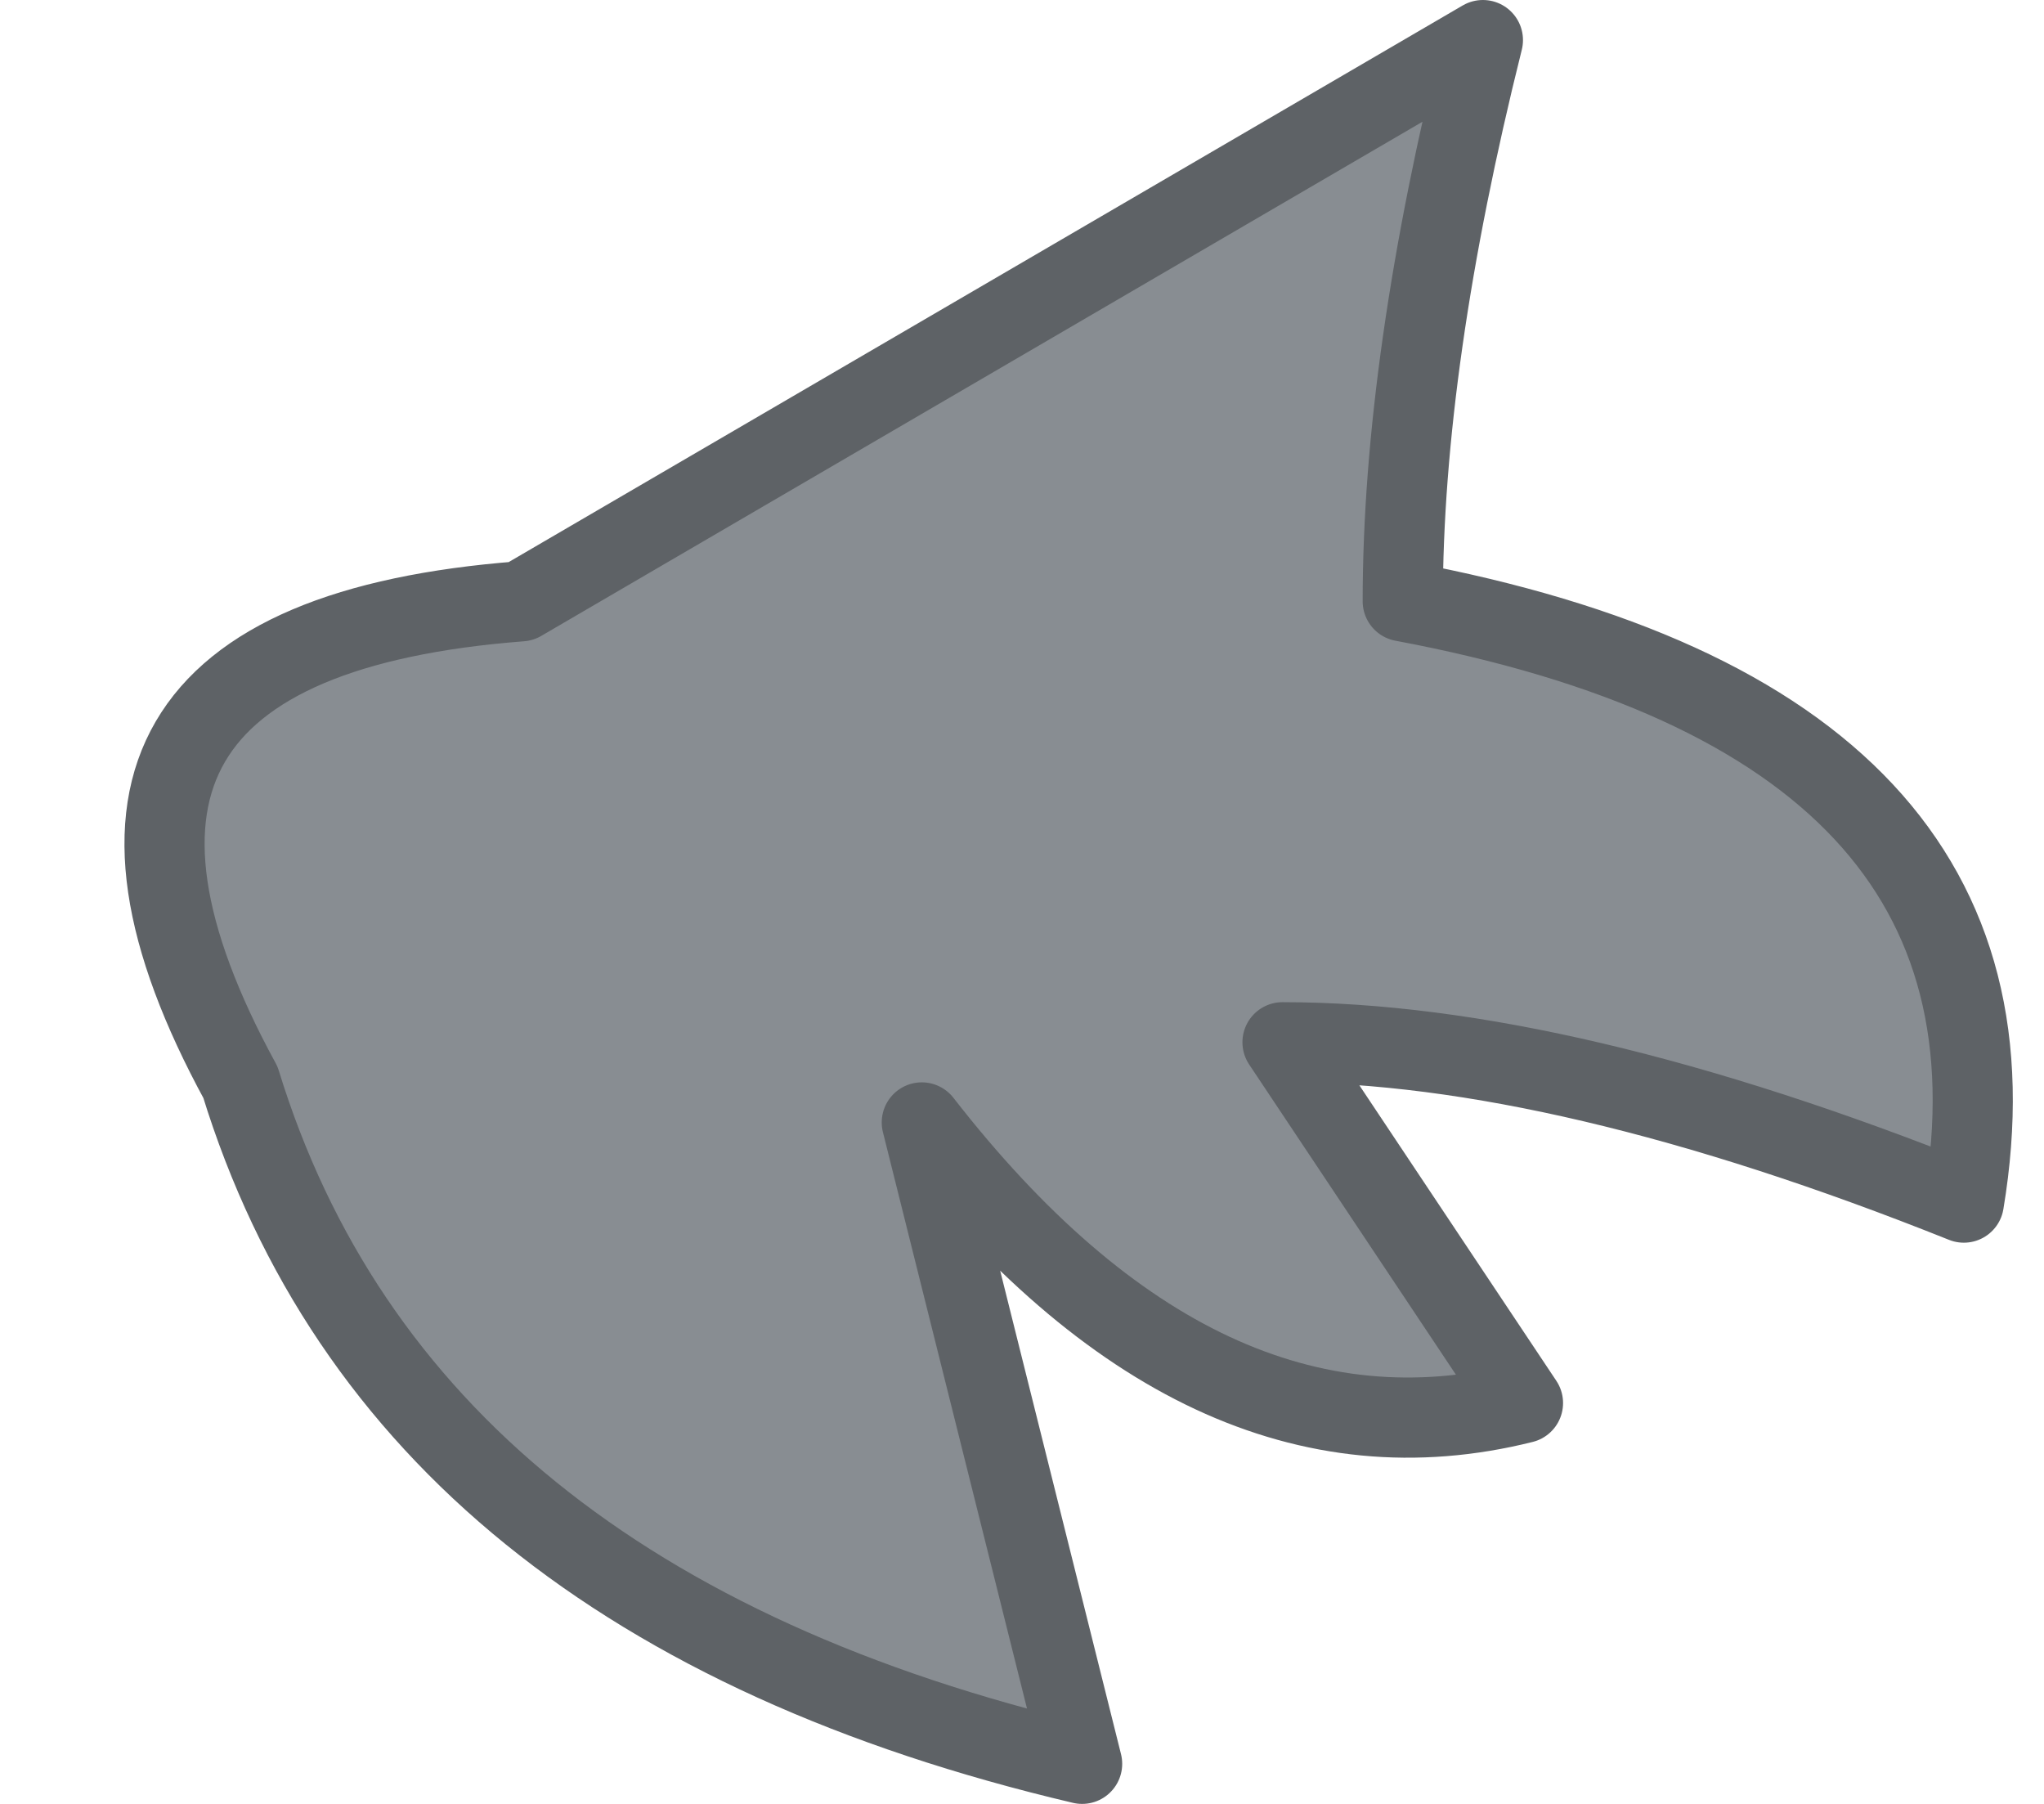
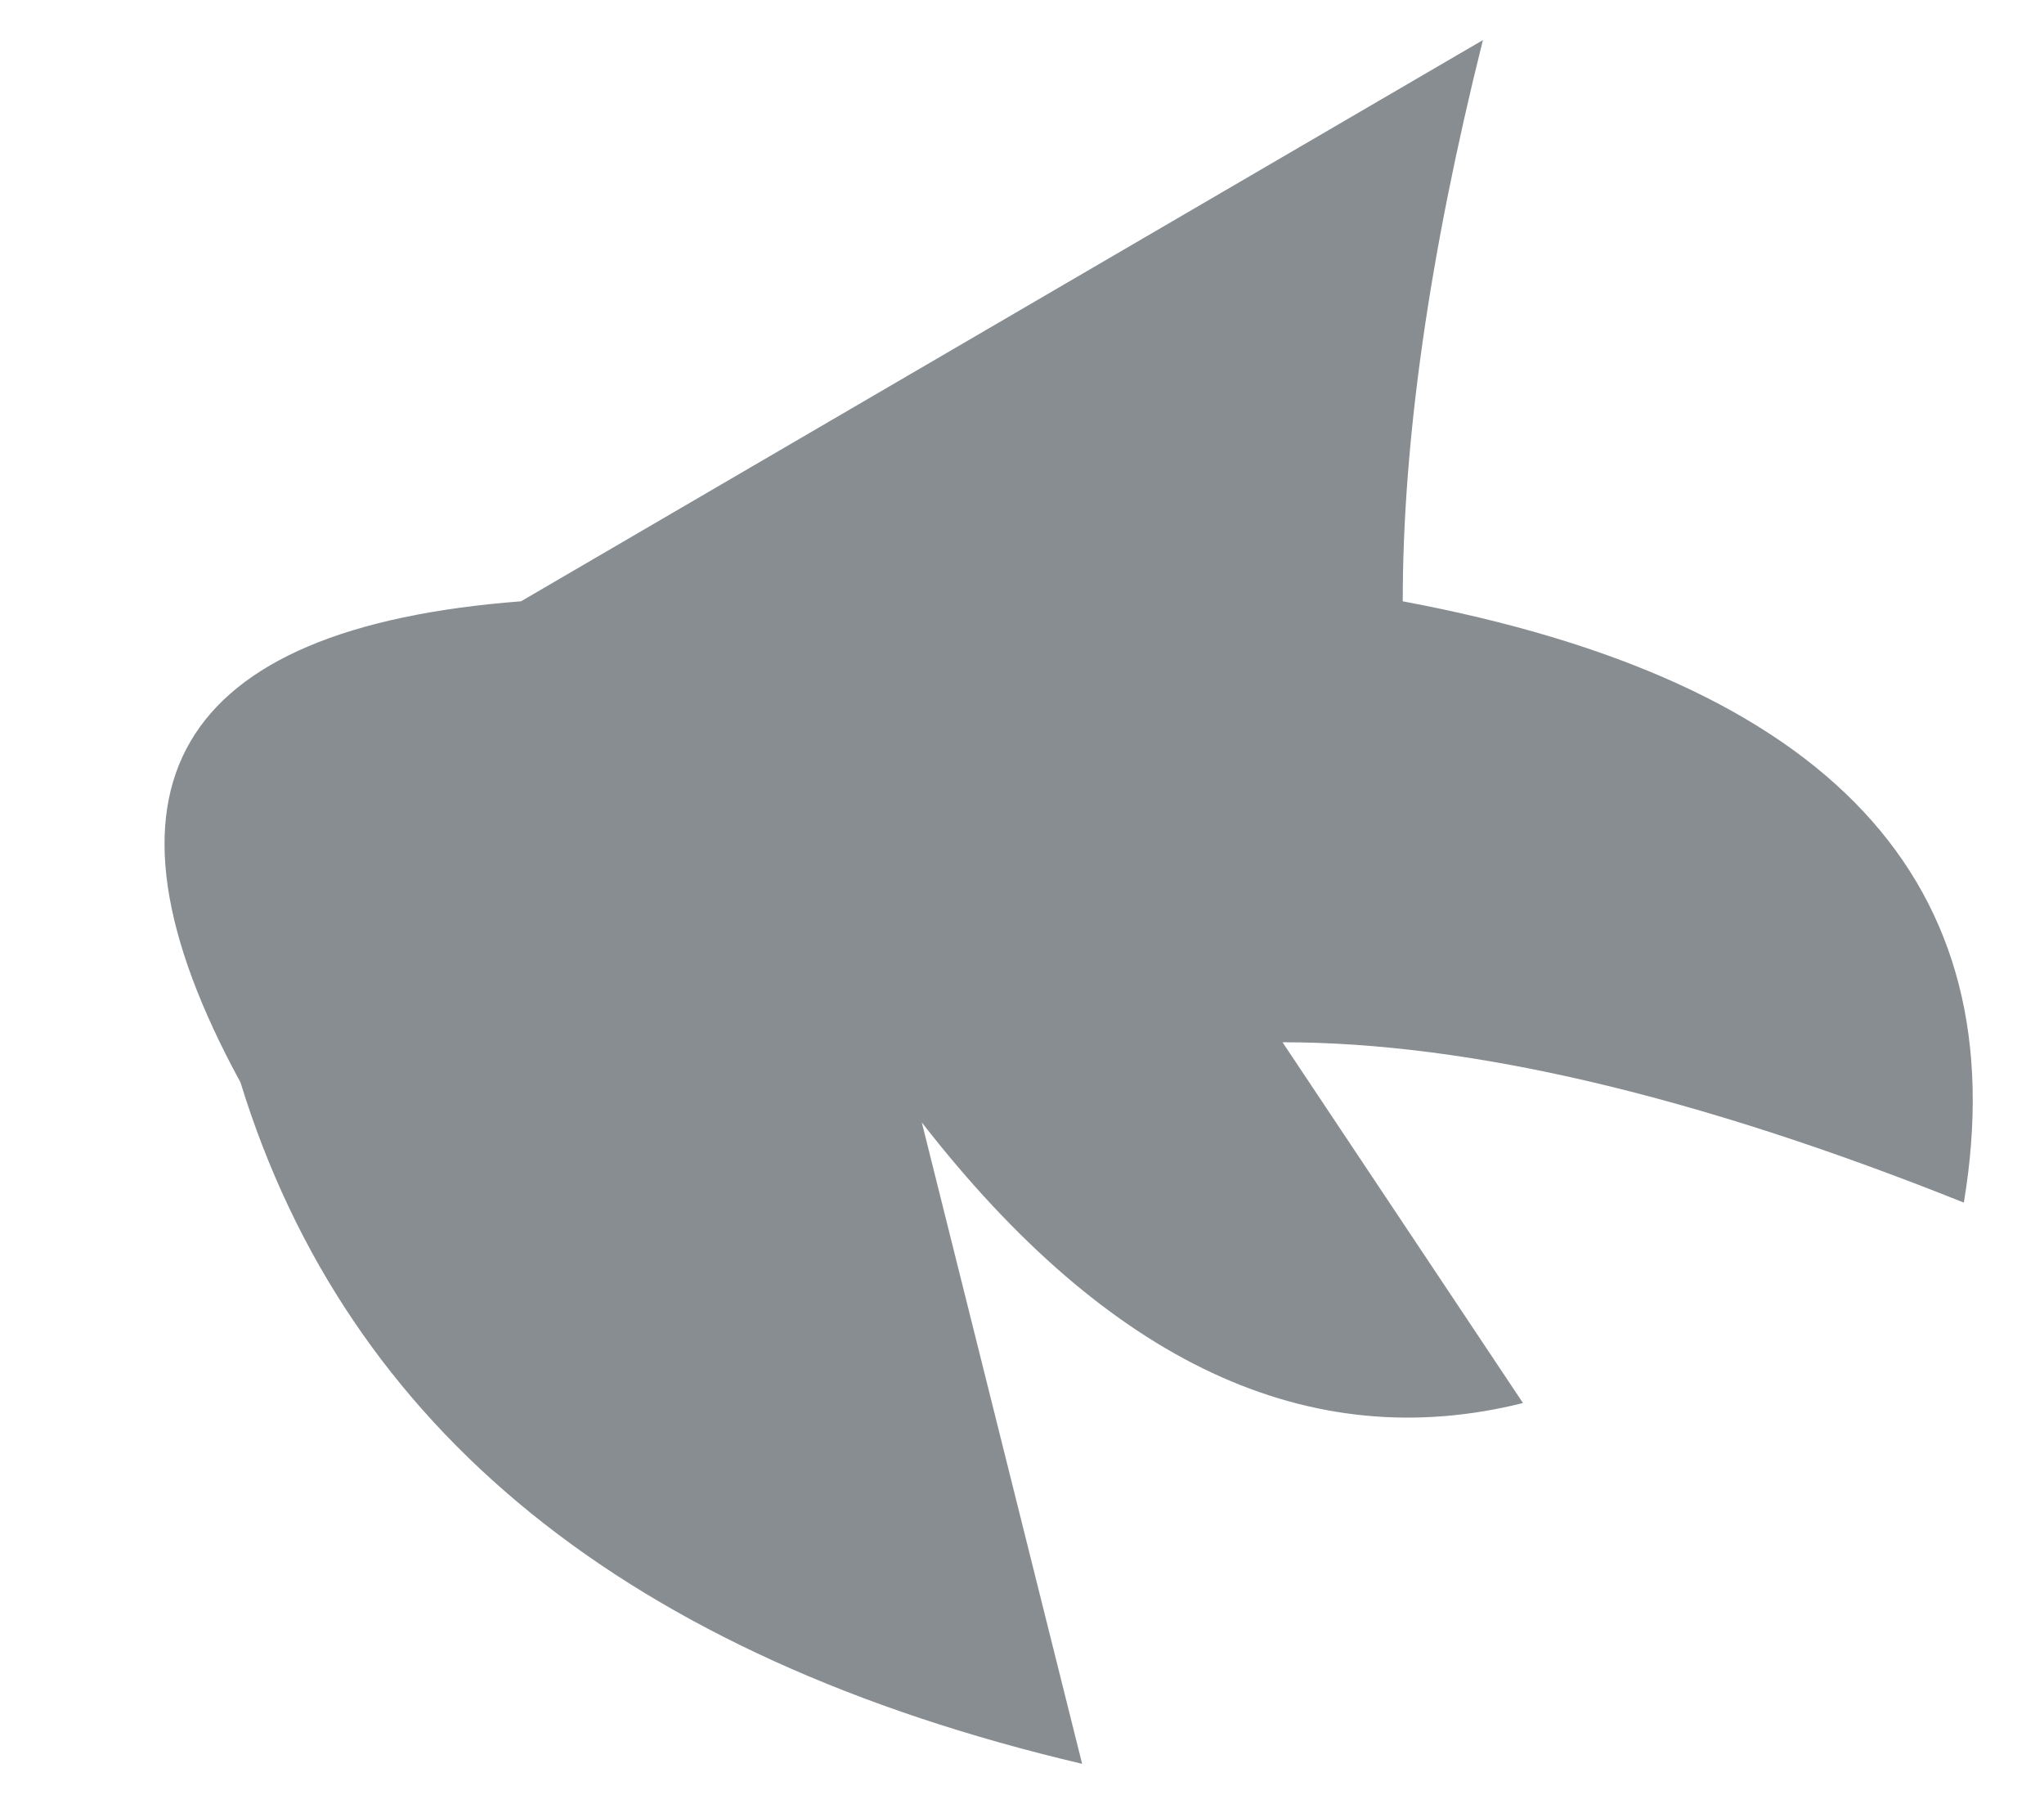
<svg xmlns="http://www.w3.org/2000/svg" height="2.25px" width="2.55px">
  <g transform="matrix(1.0, 0.0, 0.0, 1.0, -0.25, -0.95)">
    <path d="M2.1 1.0 Q2.0 1.4 2.0 1.7 2.8 1.85 2.7 2.45 2.2 2.25 1.85 2.25 L2.15 2.7 Q1.75 2.8 1.4 2.35 L1.6 3.15 Q0.75 2.95 0.55 2.3 0.25 1.75 0.9 1.7 1.5 1.35 2.1 1.0" fill="#888d92" fill-rule="evenodd" stroke="none" />
-     <path d="M2.1 1.0 Q2.0 1.4 2.0 1.7 2.8 1.85 2.7 2.45 2.2 2.25 1.85 2.25 L2.15 2.7 Q1.75 2.8 1.4 2.35 L1.6 3.15 Q0.75 2.95 0.55 2.3 0.25 1.75 0.9 1.7 1.5 1.35 2.1 1.0 Z" fill="none" stroke="#5e6266" stroke-linecap="round" stroke-linejoin="round" stroke-width="0.1" />
  </g>
</svg>